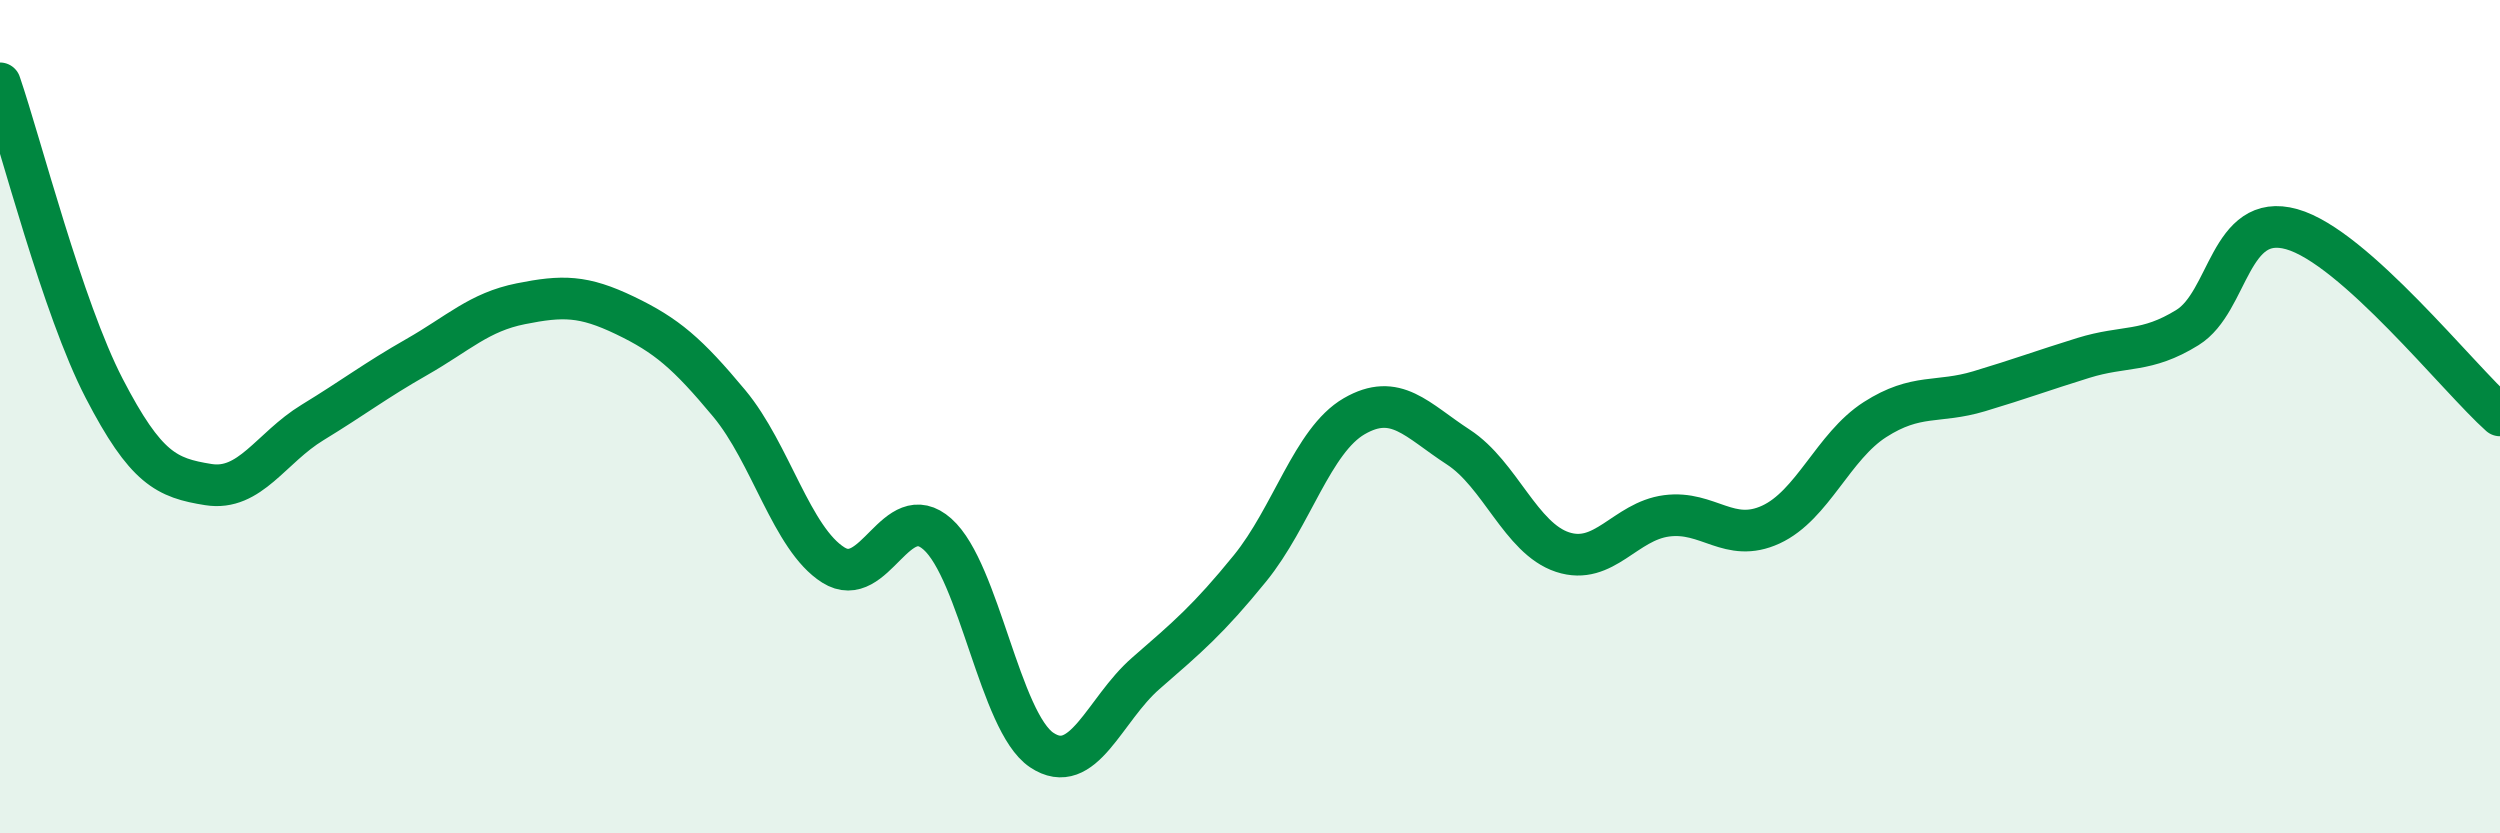
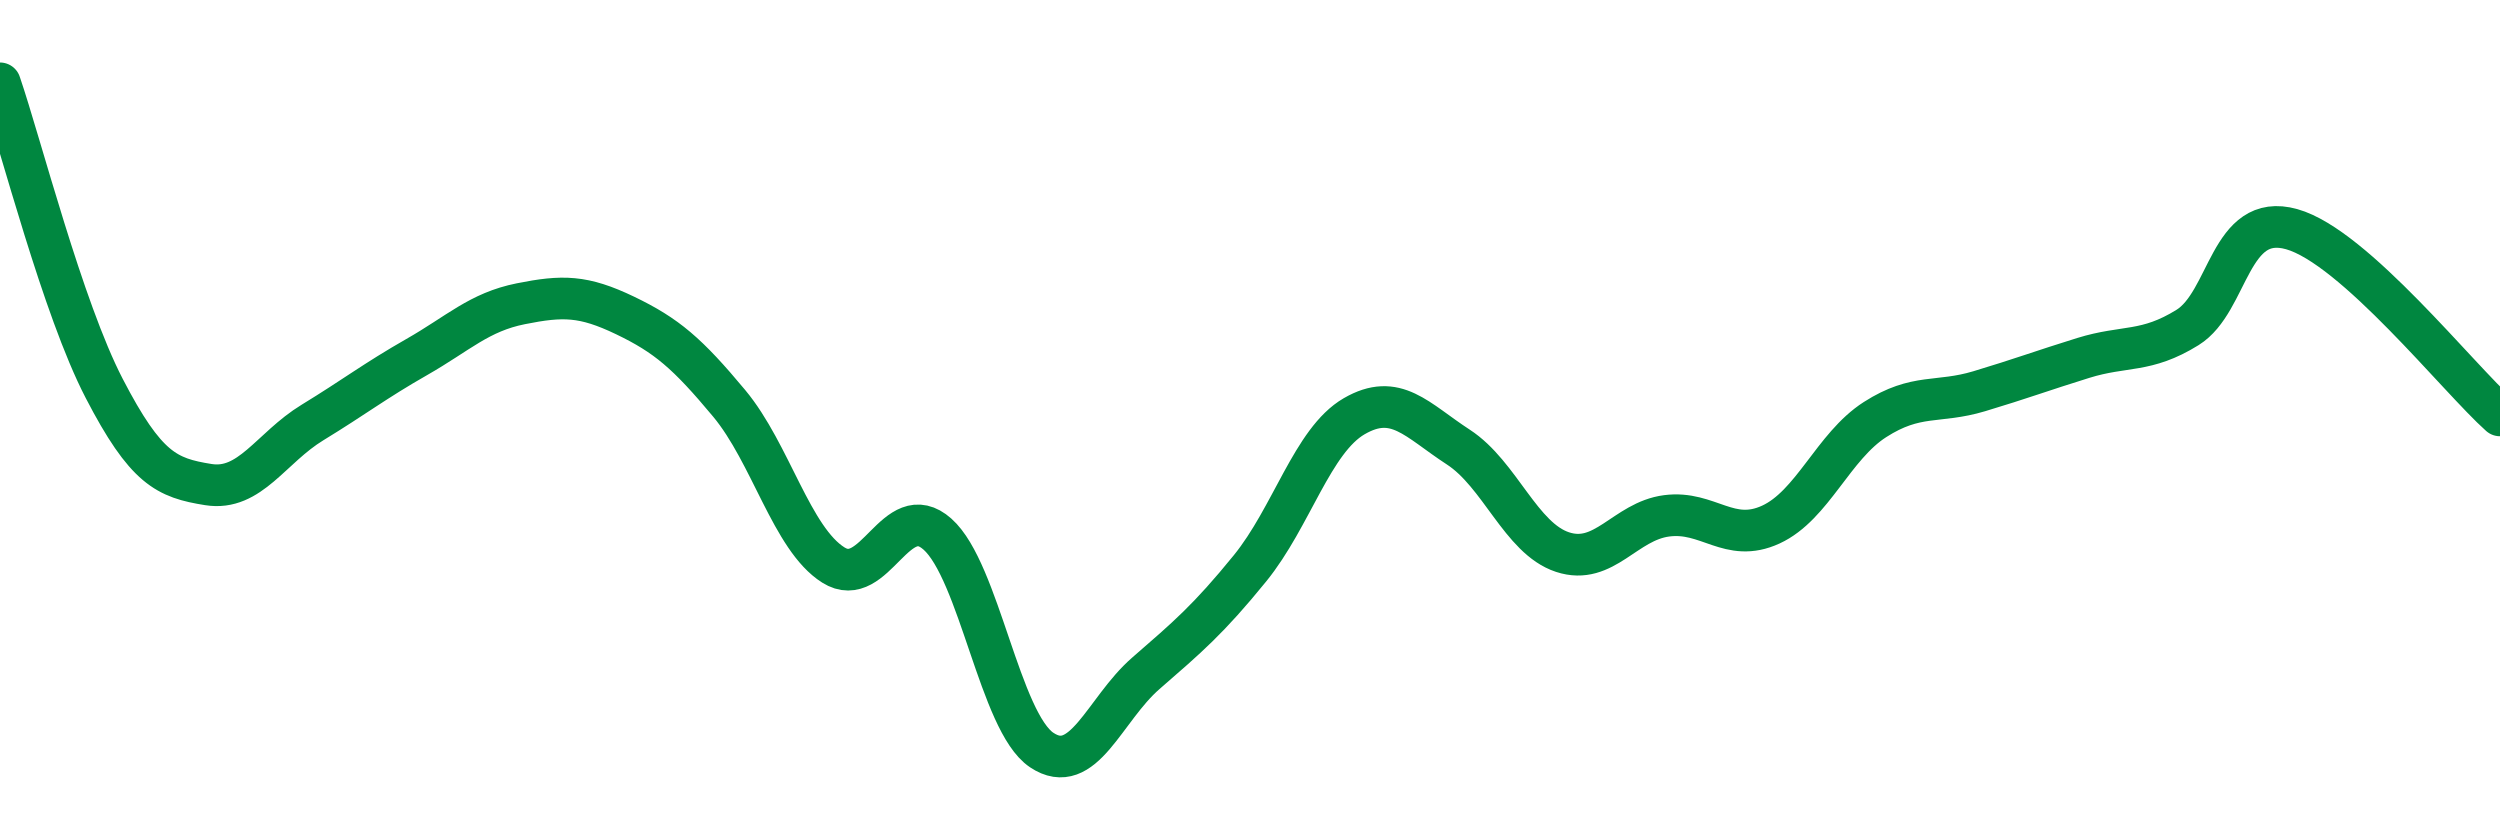
<svg xmlns="http://www.w3.org/2000/svg" width="60" height="20" viewBox="0 0 60 20">
-   <path d="M 0,2 C 0.5,3.46 1.5,7.39 2.5,9.32 C 3.5,11.25 4,11.47 5,11.63 C 6,11.79 6.5,10.75 7.5,10.14 C 8.5,9.53 9,9.14 10,8.57 C 11,8 11.5,7.49 12.5,7.29 C 13.5,7.09 14,7.09 15,7.57 C 16,8.05 16.5,8.48 17.5,9.68 C 18.5,10.88 19,12.93 20,13.56 C 21,14.19 21.5,11.93 22.5,12.82 C 23.5,13.71 24,17.33 25,18 C 26,18.67 26.5,17.03 27.5,16.16 C 28.5,15.29 29,14.87 30,13.64 C 31,12.41 31.5,10.57 32.5,9.99 C 33.5,9.41 34,10.08 35,10.73 C 36,11.38 36.5,12.92 37.5,13.25 C 38.5,13.58 39,12.51 40,12.38 C 41,12.25 41.5,13.05 42.5,12.59 C 43.5,12.13 44,10.71 45,10.07 C 46,9.43 46.5,9.69 47.5,9.39 C 48.5,9.09 49,8.9 50,8.59 C 51,8.28 51.5,8.48 52.5,7.86 C 53.5,7.24 53.5,5.08 55,5.5 C 56.5,5.92 59,9.08 60,9.97L60 20L0 20Z" fill="#008740" opacity="0.1" stroke-linecap="round" stroke-linejoin="round" />
  <path d="M 0,2 C 0.5,3.46 1.5,7.39 2.5,9.32 C 3.5,11.25 4,11.47 5,11.63 C 6,11.79 6.5,10.75 7.5,10.14 C 8.5,9.53 9,9.14 10,8.57 C 11,8 11.5,7.49 12.5,7.29 C 13.5,7.09 14,7.09 15,7.57 C 16,8.05 16.5,8.48 17.5,9.68 C 18.5,10.88 19,12.93 20,13.56 C 21,14.19 21.5,11.93 22.5,12.82 C 23.5,13.71 24,17.33 25,18 C 26,18.67 26.5,17.03 27.5,16.16 C 28.5,15.29 29,14.87 30,13.64 C 31,12.41 31.5,10.57 32.5,9.99 C 33.5,9.41 34,10.08 35,10.73 C 36,11.38 36.5,12.92 37.5,13.25 C 38.5,13.58 39,12.51 40,12.38 C 41,12.25 41.5,13.05 42.5,12.59 C 43.5,12.13 44,10.71 45,10.07 C 46,9.43 46.5,9.69 47.5,9.39 C 48.5,9.09 49,8.9 50,8.59 C 51,8.28 51.5,8.48 52.5,7.86 C 53.5,7.24 53.5,5.08 55,5.5 C 56.5,5.92 59,9.08 60,9.97" stroke="#008740" stroke-width="1" fill="none" stroke-linecap="round" stroke-linejoin="round" />
</svg>